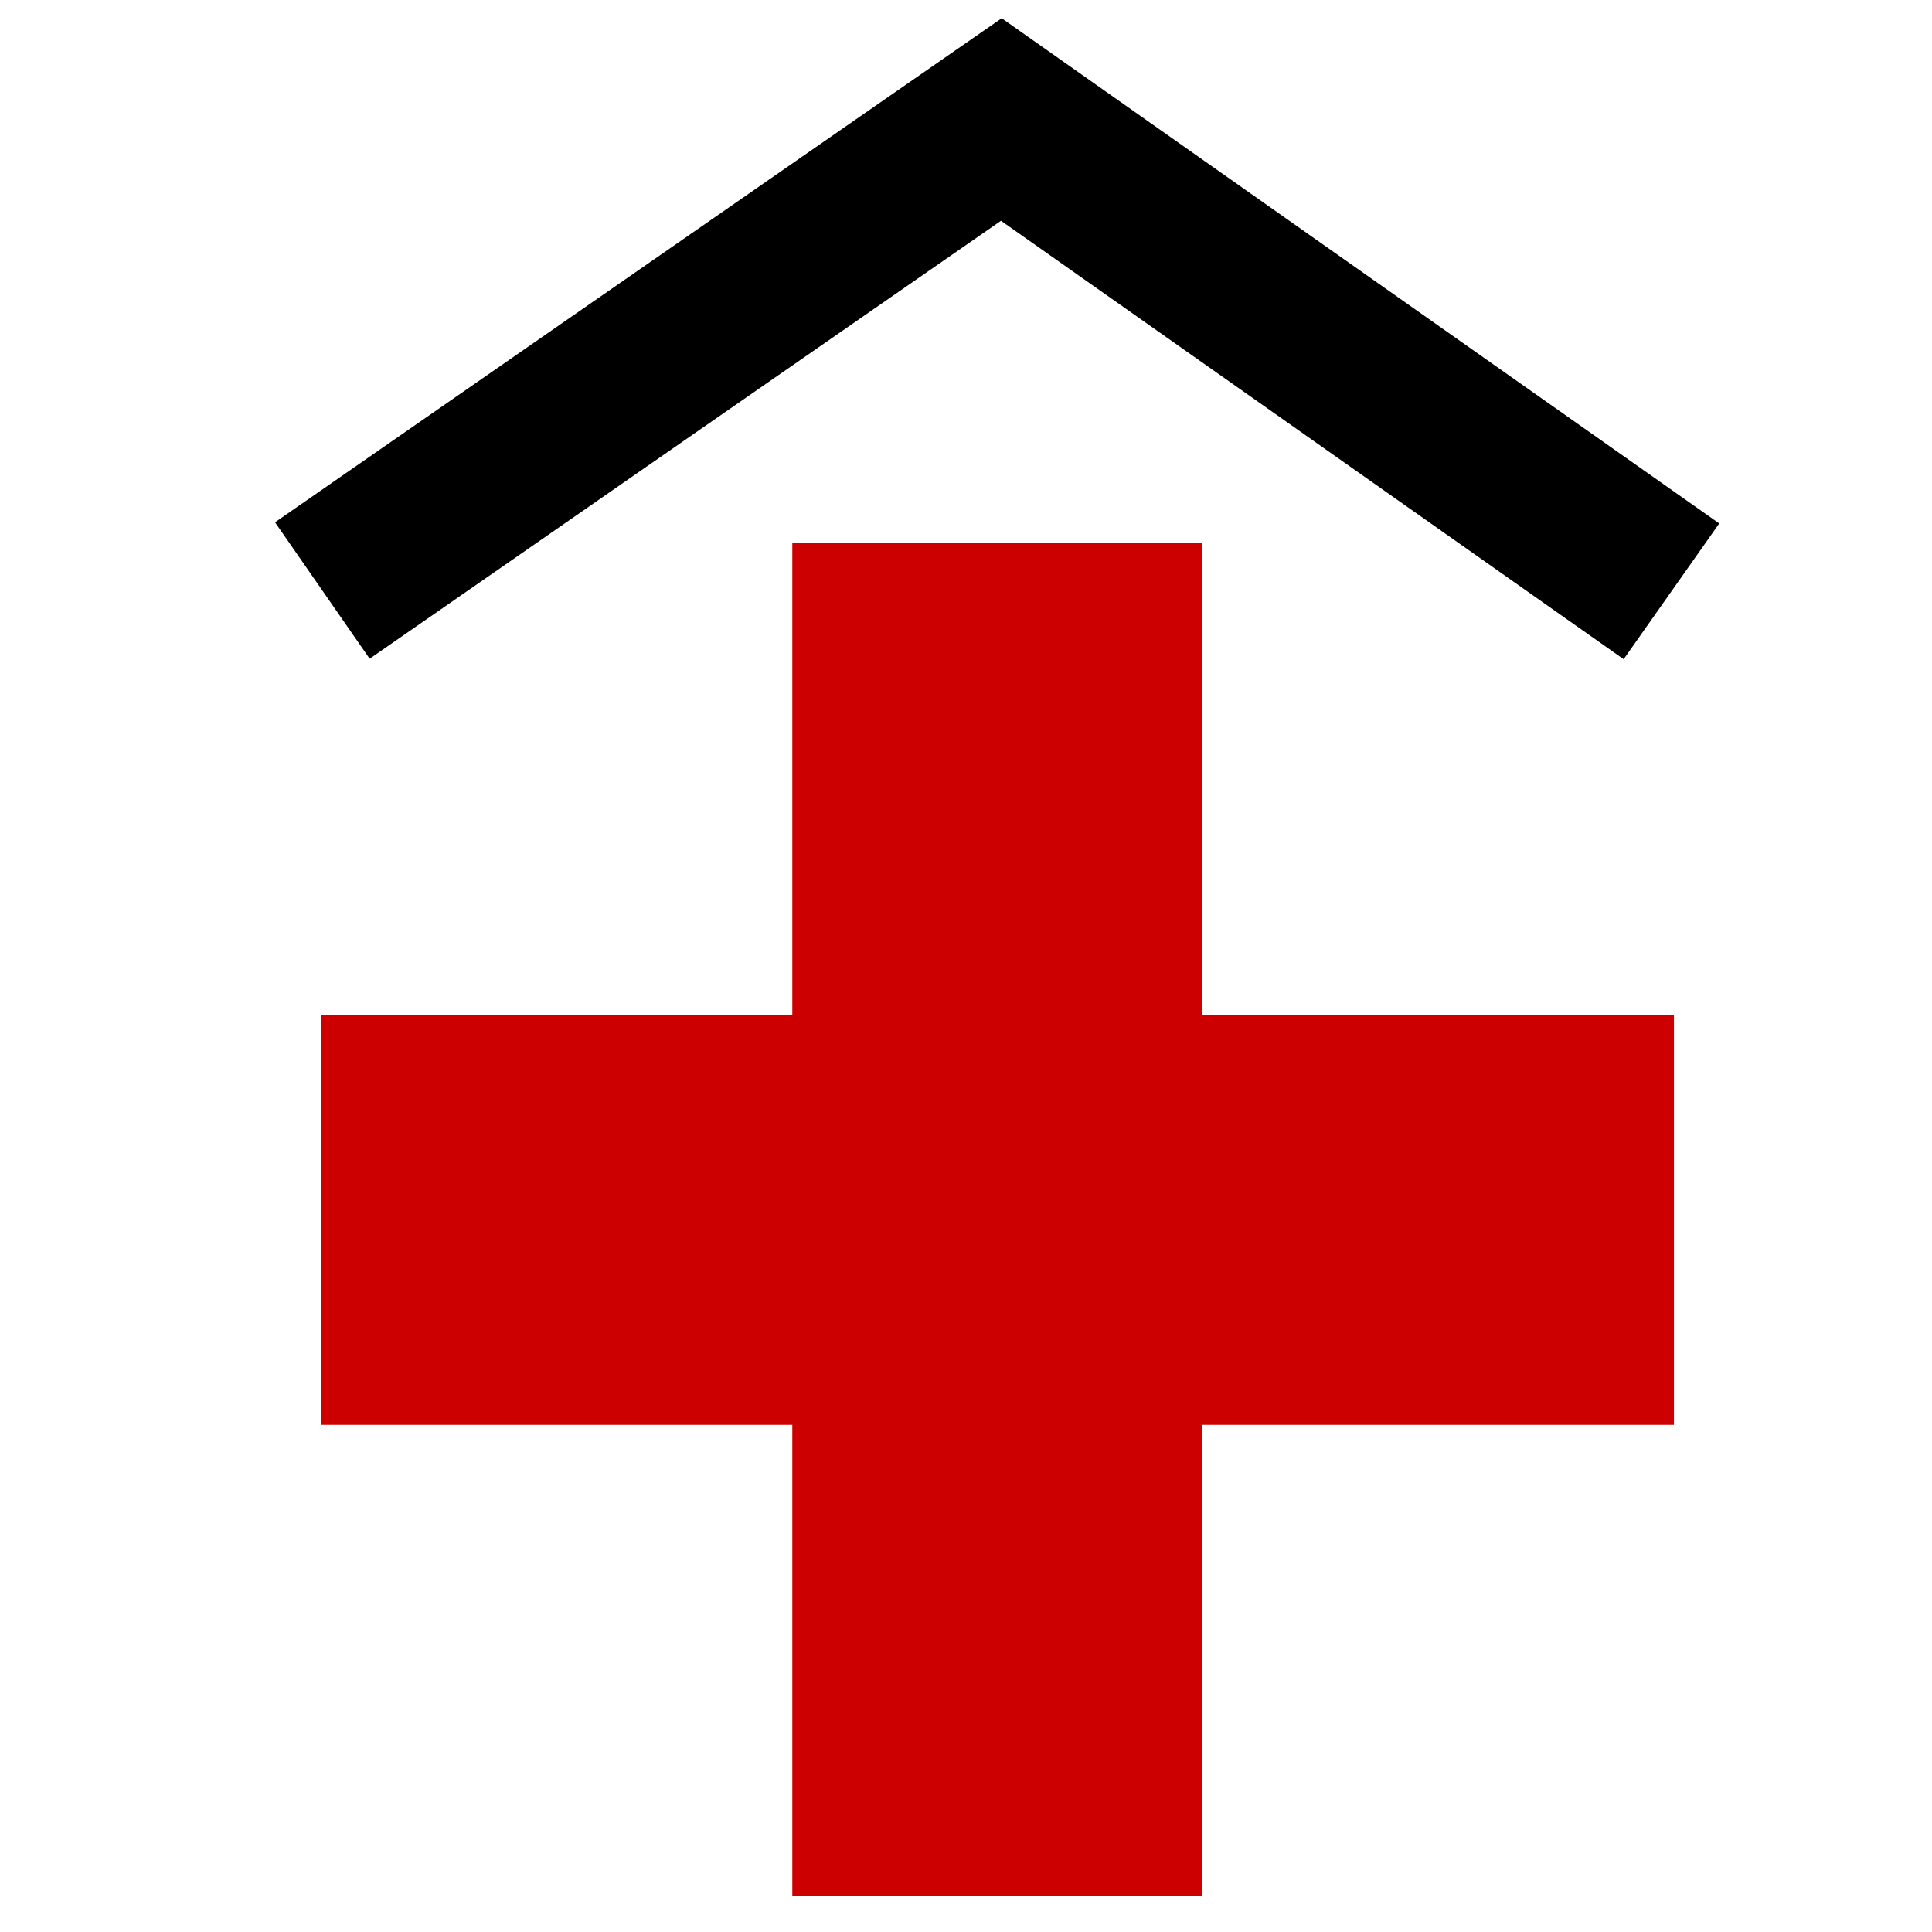
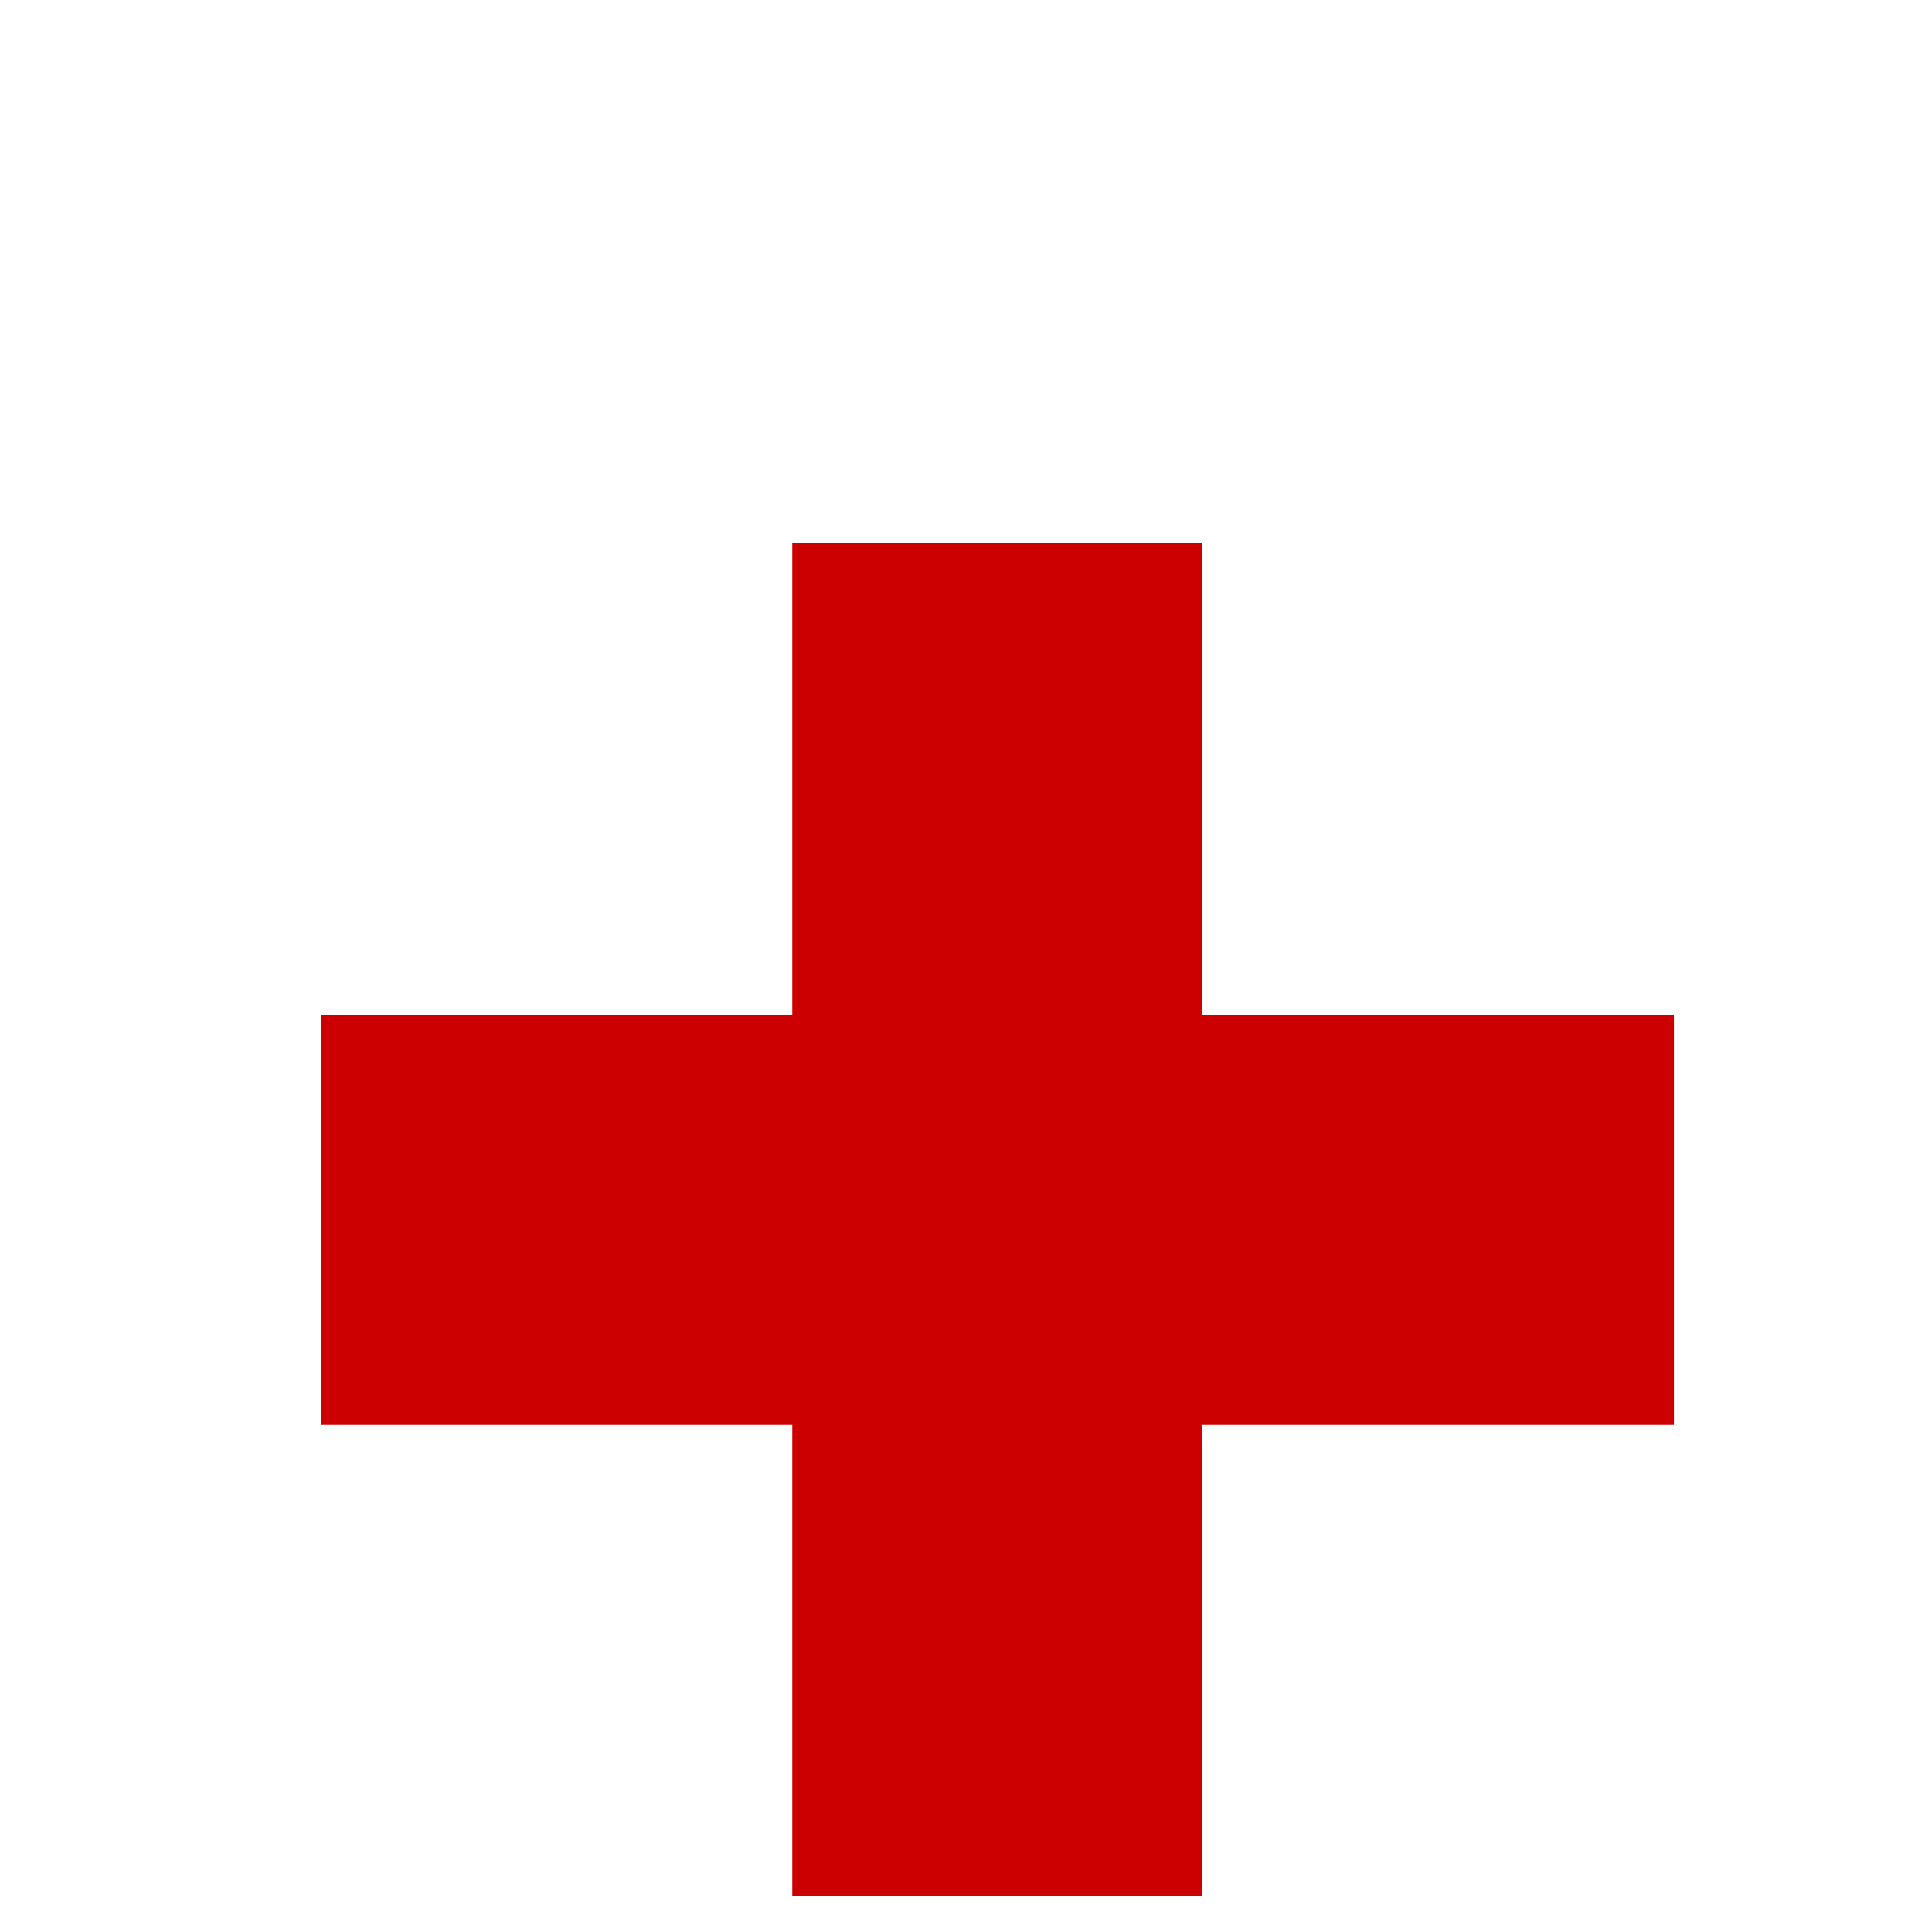
<svg xmlns="http://www.w3.org/2000/svg" xmlns:ns1="http://sodipodi.sourceforge.net/DTD/sodipodi-0.dtd" xmlns:ns2="http://www.inkscape.org/namespaces/inkscape" version="1.0" width="16" height="16" id="Flag_of_the_Red_Cross" ns1:version="0.32" ns2:version="0.47pre4 r22446" ns1:docname="hospital.svg" ns2:output_extension="org.inkscape.output.svg.inkscape">
  <ns1:namedview ns2:window-height="695" ns2:window-width="1018" ns2:pageshadow="2" ns2:pageopacity="0.0" guidetolerance="10.0" gridtolerance="10.0" objecttolerance="10.0" borderopacity="1.0" bordercolor="#666666" pagecolor="#ffffff" id="base" showgrid="false" ns2:zoom="11.605333" ns2:cx="12.566486" ns2:cy="15.071137" ns2:window-x="0" ns2:window-y="25" ns2:current-layer="Flag_of_the_Red_Cross" ns2:window-maximized="0" ns2:showpageshadow="true" showborder="true" />
  <defs id="defs10">
    <ns2:perspective ns1:type="inkscape:persp3d" ns2:vp_x="0 : 500 : 1" ns2:vp_y="0 : 1000 : 0" ns2:vp_z="1500 : 500 : 1" ns2:persp3d-origin="750 : 333.33333 : 1" id="perspective10" />
  </defs>
  <g id="g4223" transform="matrix(0.055,0,0,0.055,1.982,-0.138)">
    <path d="m 83.264,84.3 61.746,0 0,203.76 -61.746,0 0,-203.76 z m -71.007,71.007 203.76,0 0,61.746 -203.76,0 0,-61.746 z" style="fill:#cc0000" id="rect5" />
-     <path ns1:nodetypes="ccs" id="path3690" d="m 12.5,91.424 102.24,-70.922 100.899,71.044" style="fill:none;stroke:#000000;stroke-width:25;stroke-linecap:butt;stroke-linejoin:miter;stroke-miterlimit:4;stroke-opacity:1;stroke-dasharray:none" />
  </g>
</svg>